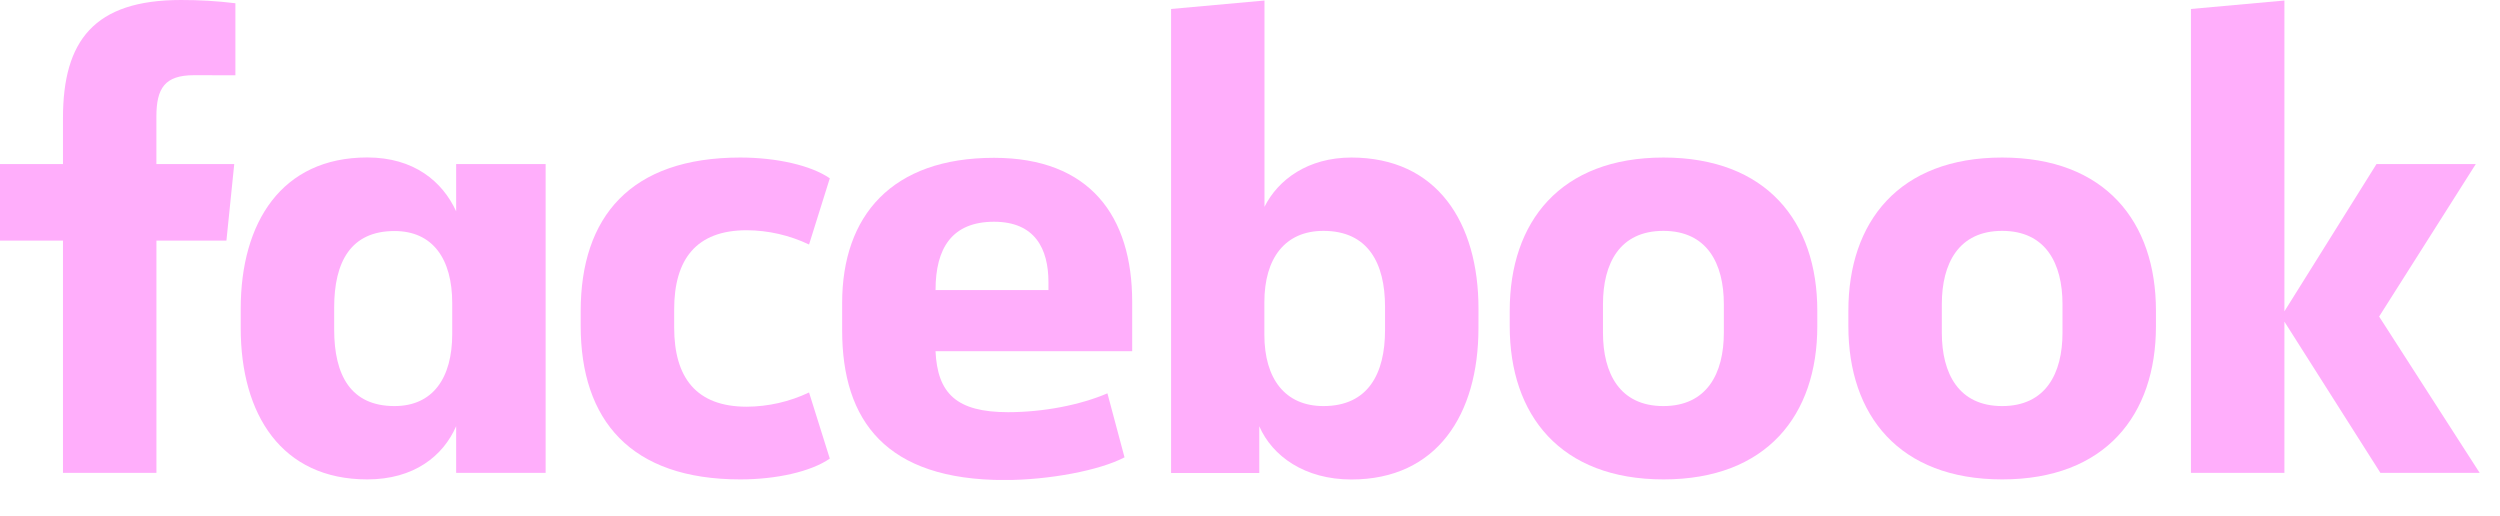
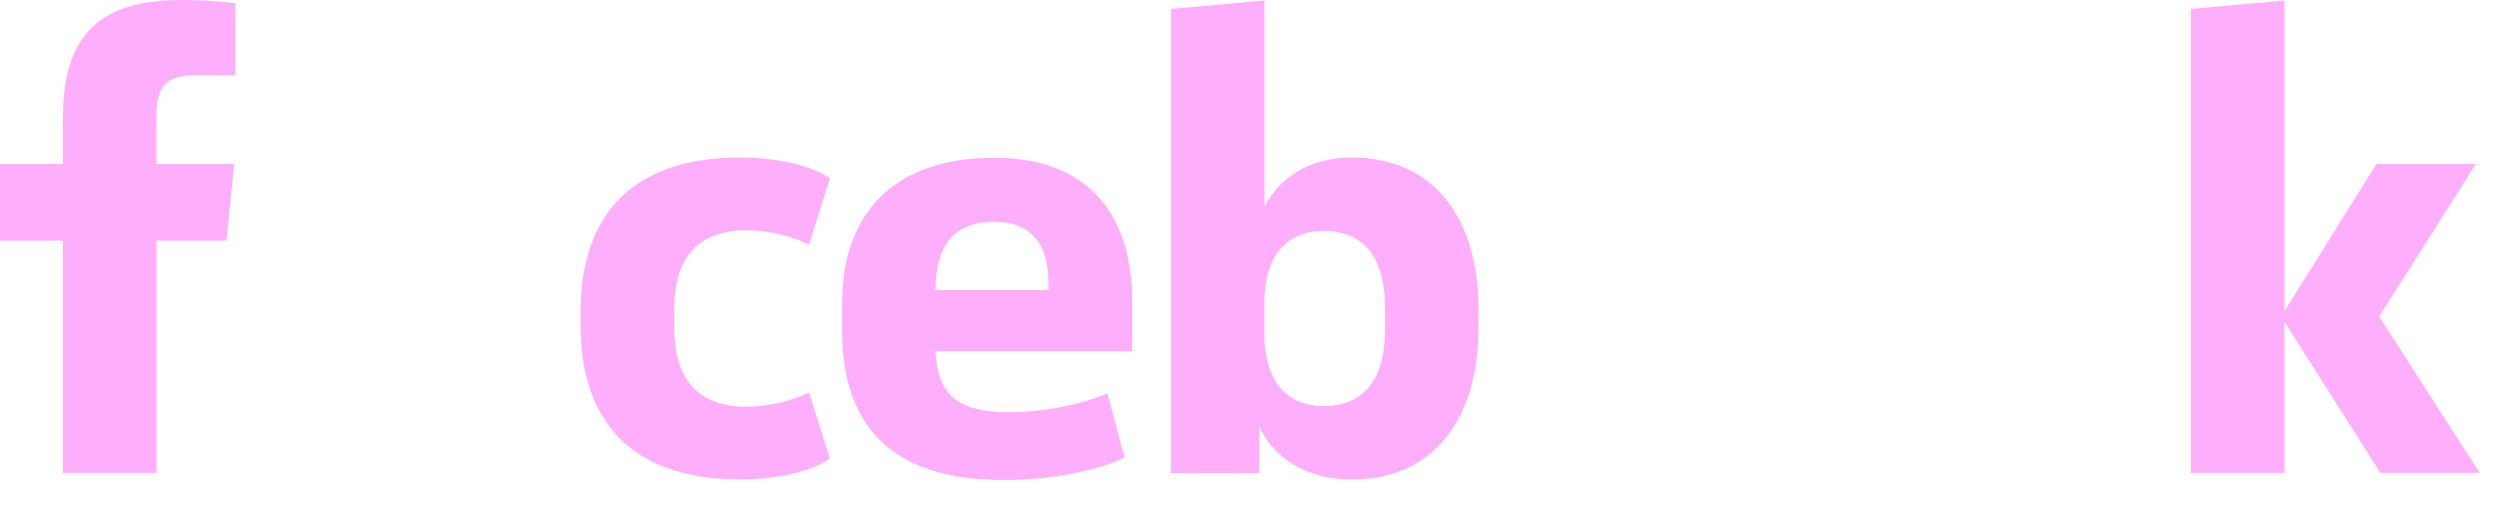
<svg xmlns="http://www.w3.org/2000/svg" width="63" height="13" viewBox="0 0 63 13" fill="none">
  <g clip-path="url(#clip0_14205_318)">
    <path d="M4.889 1.895C4.153 1.895 3.941 2.221 3.941 2.941V4.134H5.903L5.706 6.063H3.942V11.917H1.587V6.063H0V4.134H1.587V2.973C1.587 1.028 2.371 3.02087e-05 4.56 3.02087e-05C5.018 -0.001 5.477 0.026 5.932 0.082V1.897L4.889 1.895Z" fill="#FFAEFB" />
-     <path d="M6.066 7.78C6.066 5.606 7.096 3.968 9.255 3.968C10.432 3.968 11.151 4.574 11.495 5.325V4.134H13.75V11.917H11.495V10.74C11.168 11.492 10.432 12.081 9.255 12.081C7.096 12.081 6.066 10.445 6.066 8.269V7.78ZM8.421 8.304C8.421 9.464 8.845 10.233 9.941 10.233C10.906 10.233 11.396 9.53 11.396 8.418V7.637C11.396 6.525 10.906 5.822 9.941 5.822C8.845 5.822 8.421 6.591 8.421 7.751V8.304Z" fill="#FFAEFB" />
    <path d="M18.655 3.97C19.57 3.97 20.437 4.167 20.911 4.493L20.388 6.162C19.898 5.928 19.362 5.805 18.818 5.802C17.543 5.802 16.989 6.537 16.989 7.797V8.254C16.989 9.514 17.544 10.249 18.818 10.249C19.362 10.246 19.898 10.123 20.388 9.89L20.911 11.557C20.437 11.884 19.571 12.081 18.655 12.081C15.892 12.081 14.633 10.592 14.633 8.205V7.846C14.633 5.459 15.892 3.97 18.655 3.97Z" fill="#FFAEFB" />
    <path d="M21.222 8.323V7.637C21.222 5.43 22.48 3.977 25.048 3.977C27.468 3.977 28.531 5.449 28.531 7.607V8.85H23.575C23.625 9.912 24.099 10.387 25.405 10.387C26.288 10.387 27.22 10.207 27.907 9.912L28.338 11.525C27.716 11.853 26.441 12.097 25.313 12.097C22.333 12.097 21.222 10.61 21.222 8.323ZM23.576 7.309H26.421V7.113C26.421 6.263 26.078 5.588 25.049 5.588C23.985 5.589 23.576 6.26 23.576 7.306V7.309Z" fill="#FFAEFB" />
    <path d="M37.257 8.271C37.257 10.445 36.211 12.083 34.055 12.083C32.878 12.083 32.061 11.494 31.734 10.742V11.919H29.511V0.226L31.865 0.013V5.212C32.208 4.526 32.961 3.97 34.056 3.97C36.214 3.97 37.258 5.605 37.258 7.782L37.257 8.271ZM34.903 7.731C34.903 6.636 34.478 5.818 33.35 5.818C32.385 5.818 31.862 6.505 31.862 7.617V8.434C31.862 9.546 32.385 10.233 33.35 10.233C34.478 10.233 34.903 9.415 34.903 8.32V7.731Z" fill="#FFAEFB" />
-     <path d="M38.045 8.221V7.83C38.045 5.589 39.32 3.97 41.92 3.97C44.52 3.97 45.796 5.589 45.796 7.83V8.221C45.796 10.461 44.521 12.081 41.921 12.081C39.321 12.081 38.045 10.461 38.045 8.221ZM43.441 7.666C43.441 6.636 43.016 5.818 41.916 5.818C40.817 5.818 40.395 6.636 40.395 7.666V8.385C40.395 9.415 40.821 10.233 41.916 10.233C43.012 10.233 43.441 9.415 43.441 8.385V7.666Z" fill="#FFAEFB" />
-     <path d="M46.579 8.221V7.83C46.579 5.589 47.855 3.97 50.454 3.97C53.054 3.97 54.33 5.589 54.33 7.83V8.221C54.33 10.461 53.054 12.081 50.454 12.081C47.855 12.081 46.579 10.461 46.579 8.221ZM51.975 7.666C51.975 6.636 51.55 5.818 50.454 5.818C49.359 5.818 48.934 6.636 48.934 7.666V8.385C48.934 9.415 49.359 10.233 50.454 10.233C51.55 10.233 51.975 9.415 51.975 8.385V7.666Z" fill="#FFAEFB" />
    <path d="M57.567 7.846L59.888 4.134H62.39L59.954 7.977L62.488 11.917H59.987L57.567 8.105V11.917H55.212V0.226L57.567 0.013V7.846Z" fill="#FFAEFB" />
  </g>
  <defs>
    <clipPath id="clip0_14205_318">
      <rect width="62.488" height="12.094" fill="white" />
    </clipPath>
  </defs>
</svg>